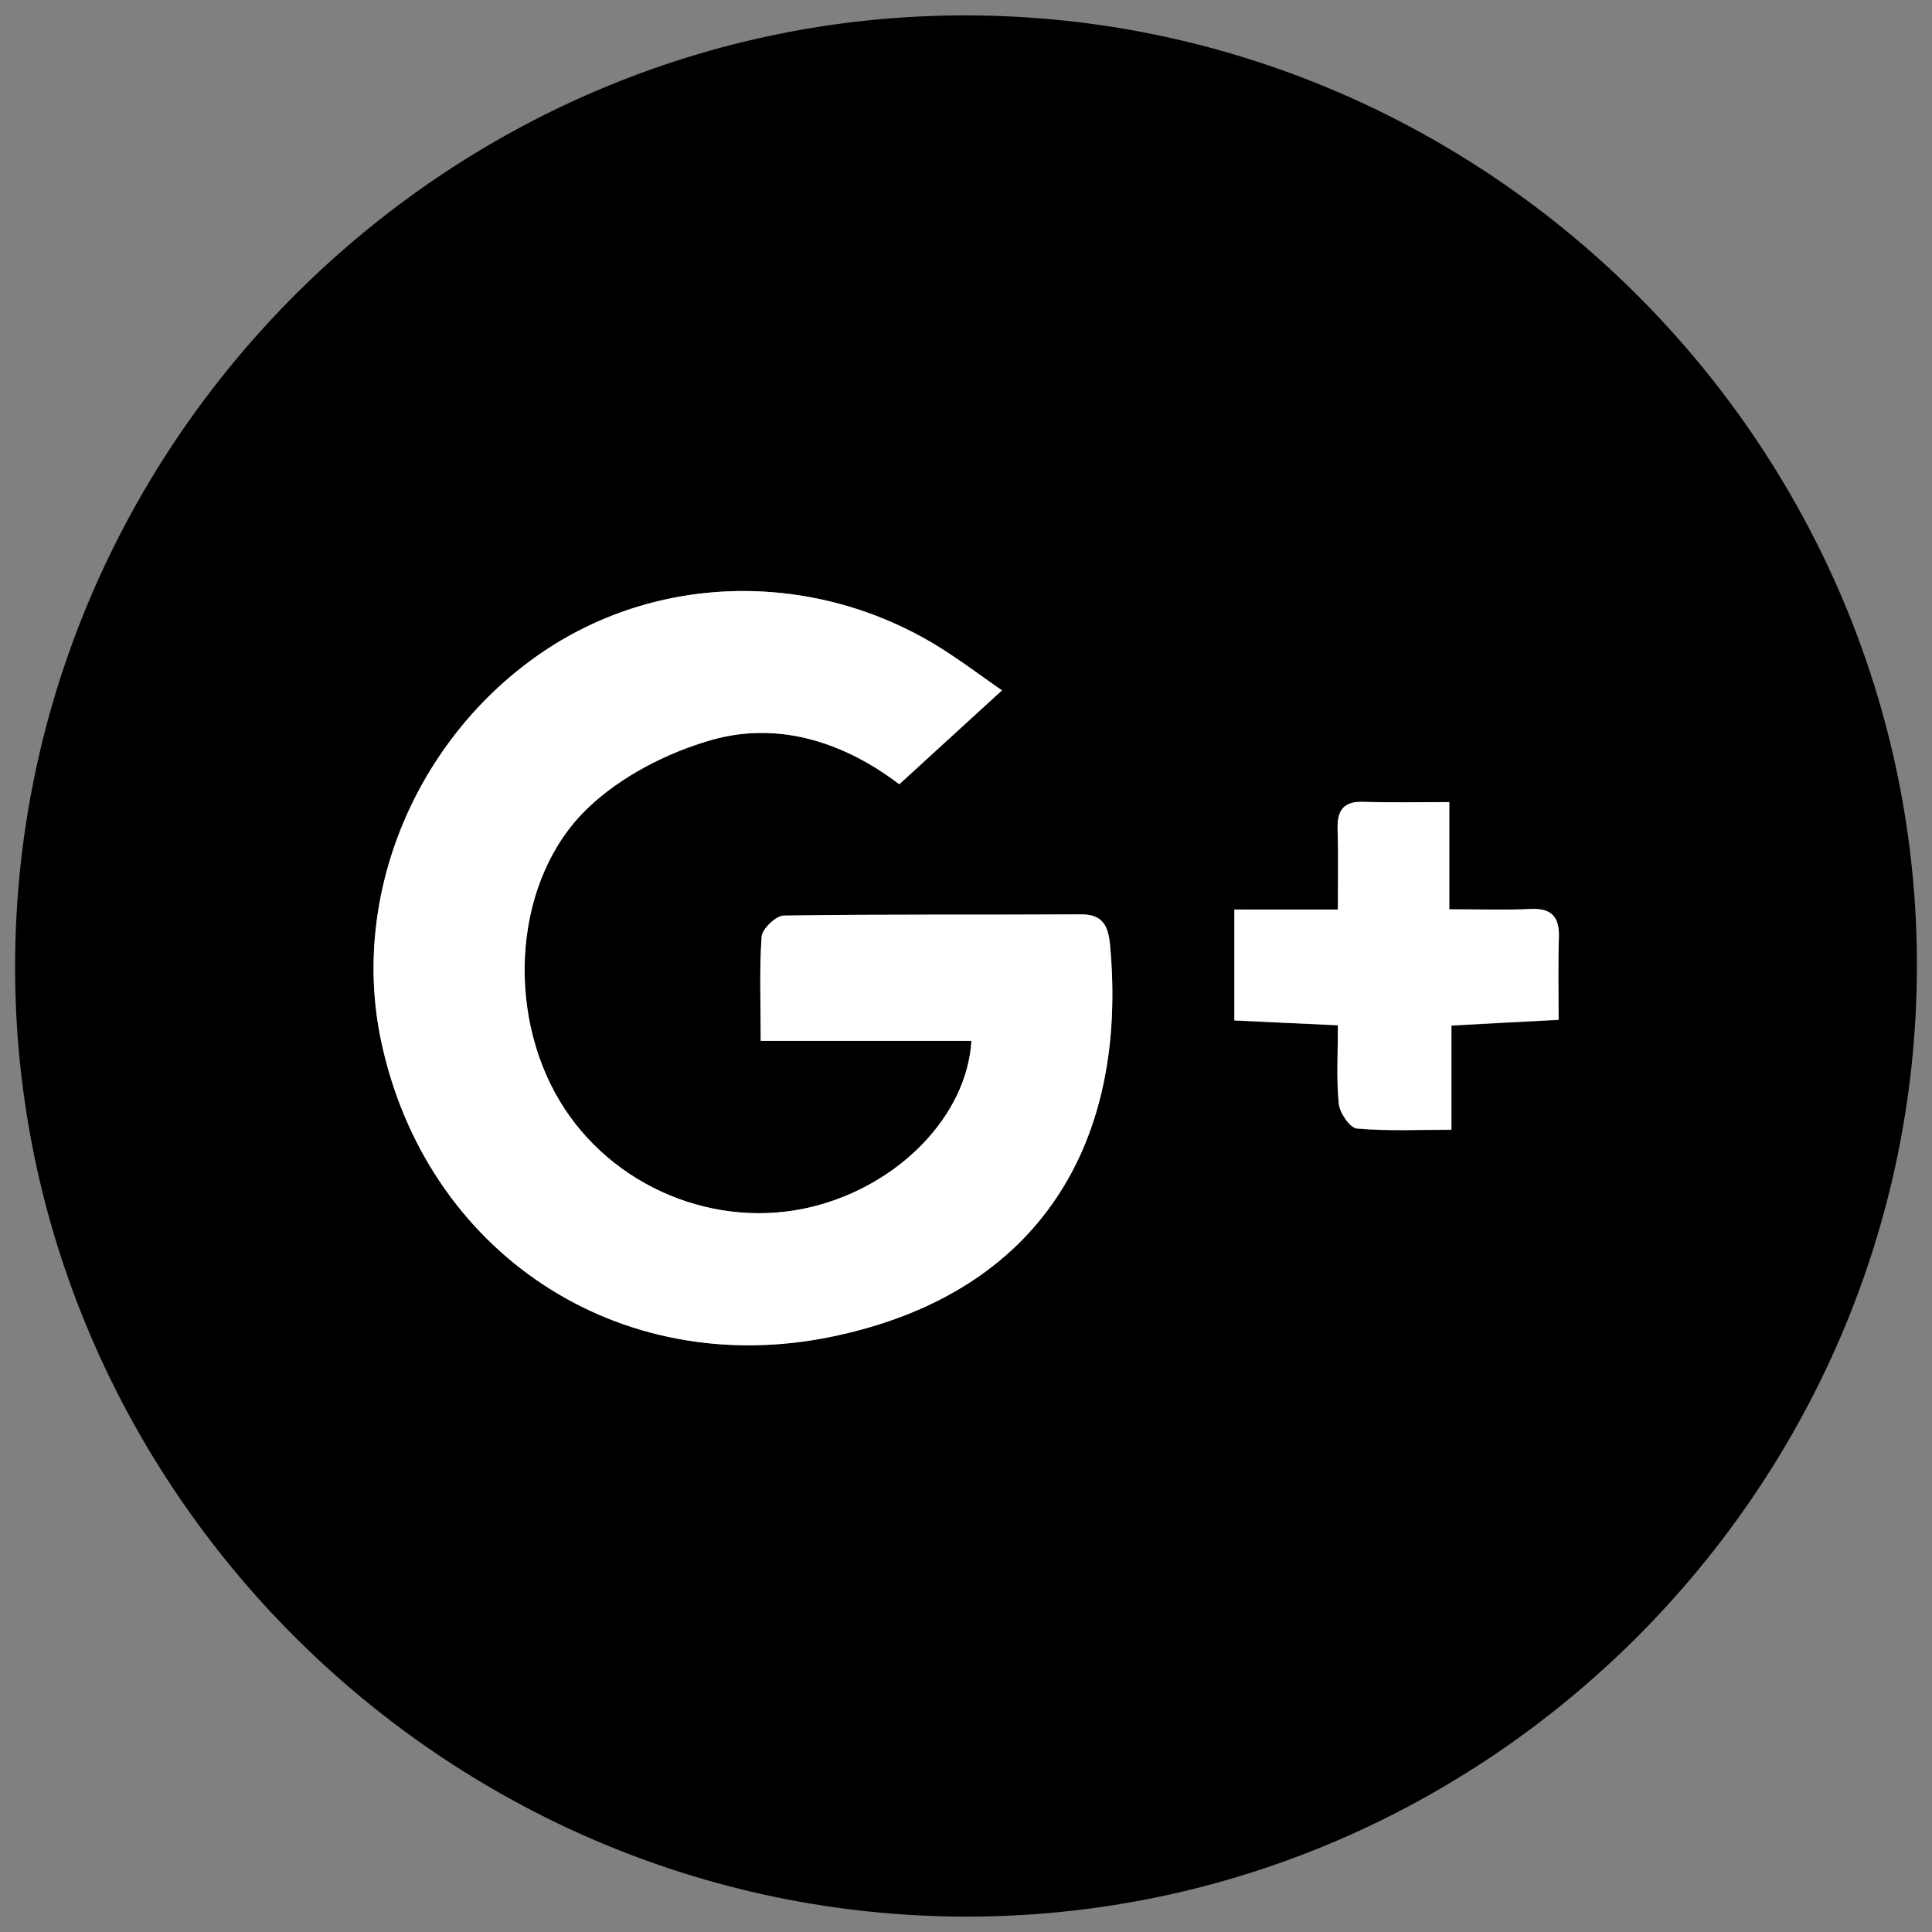
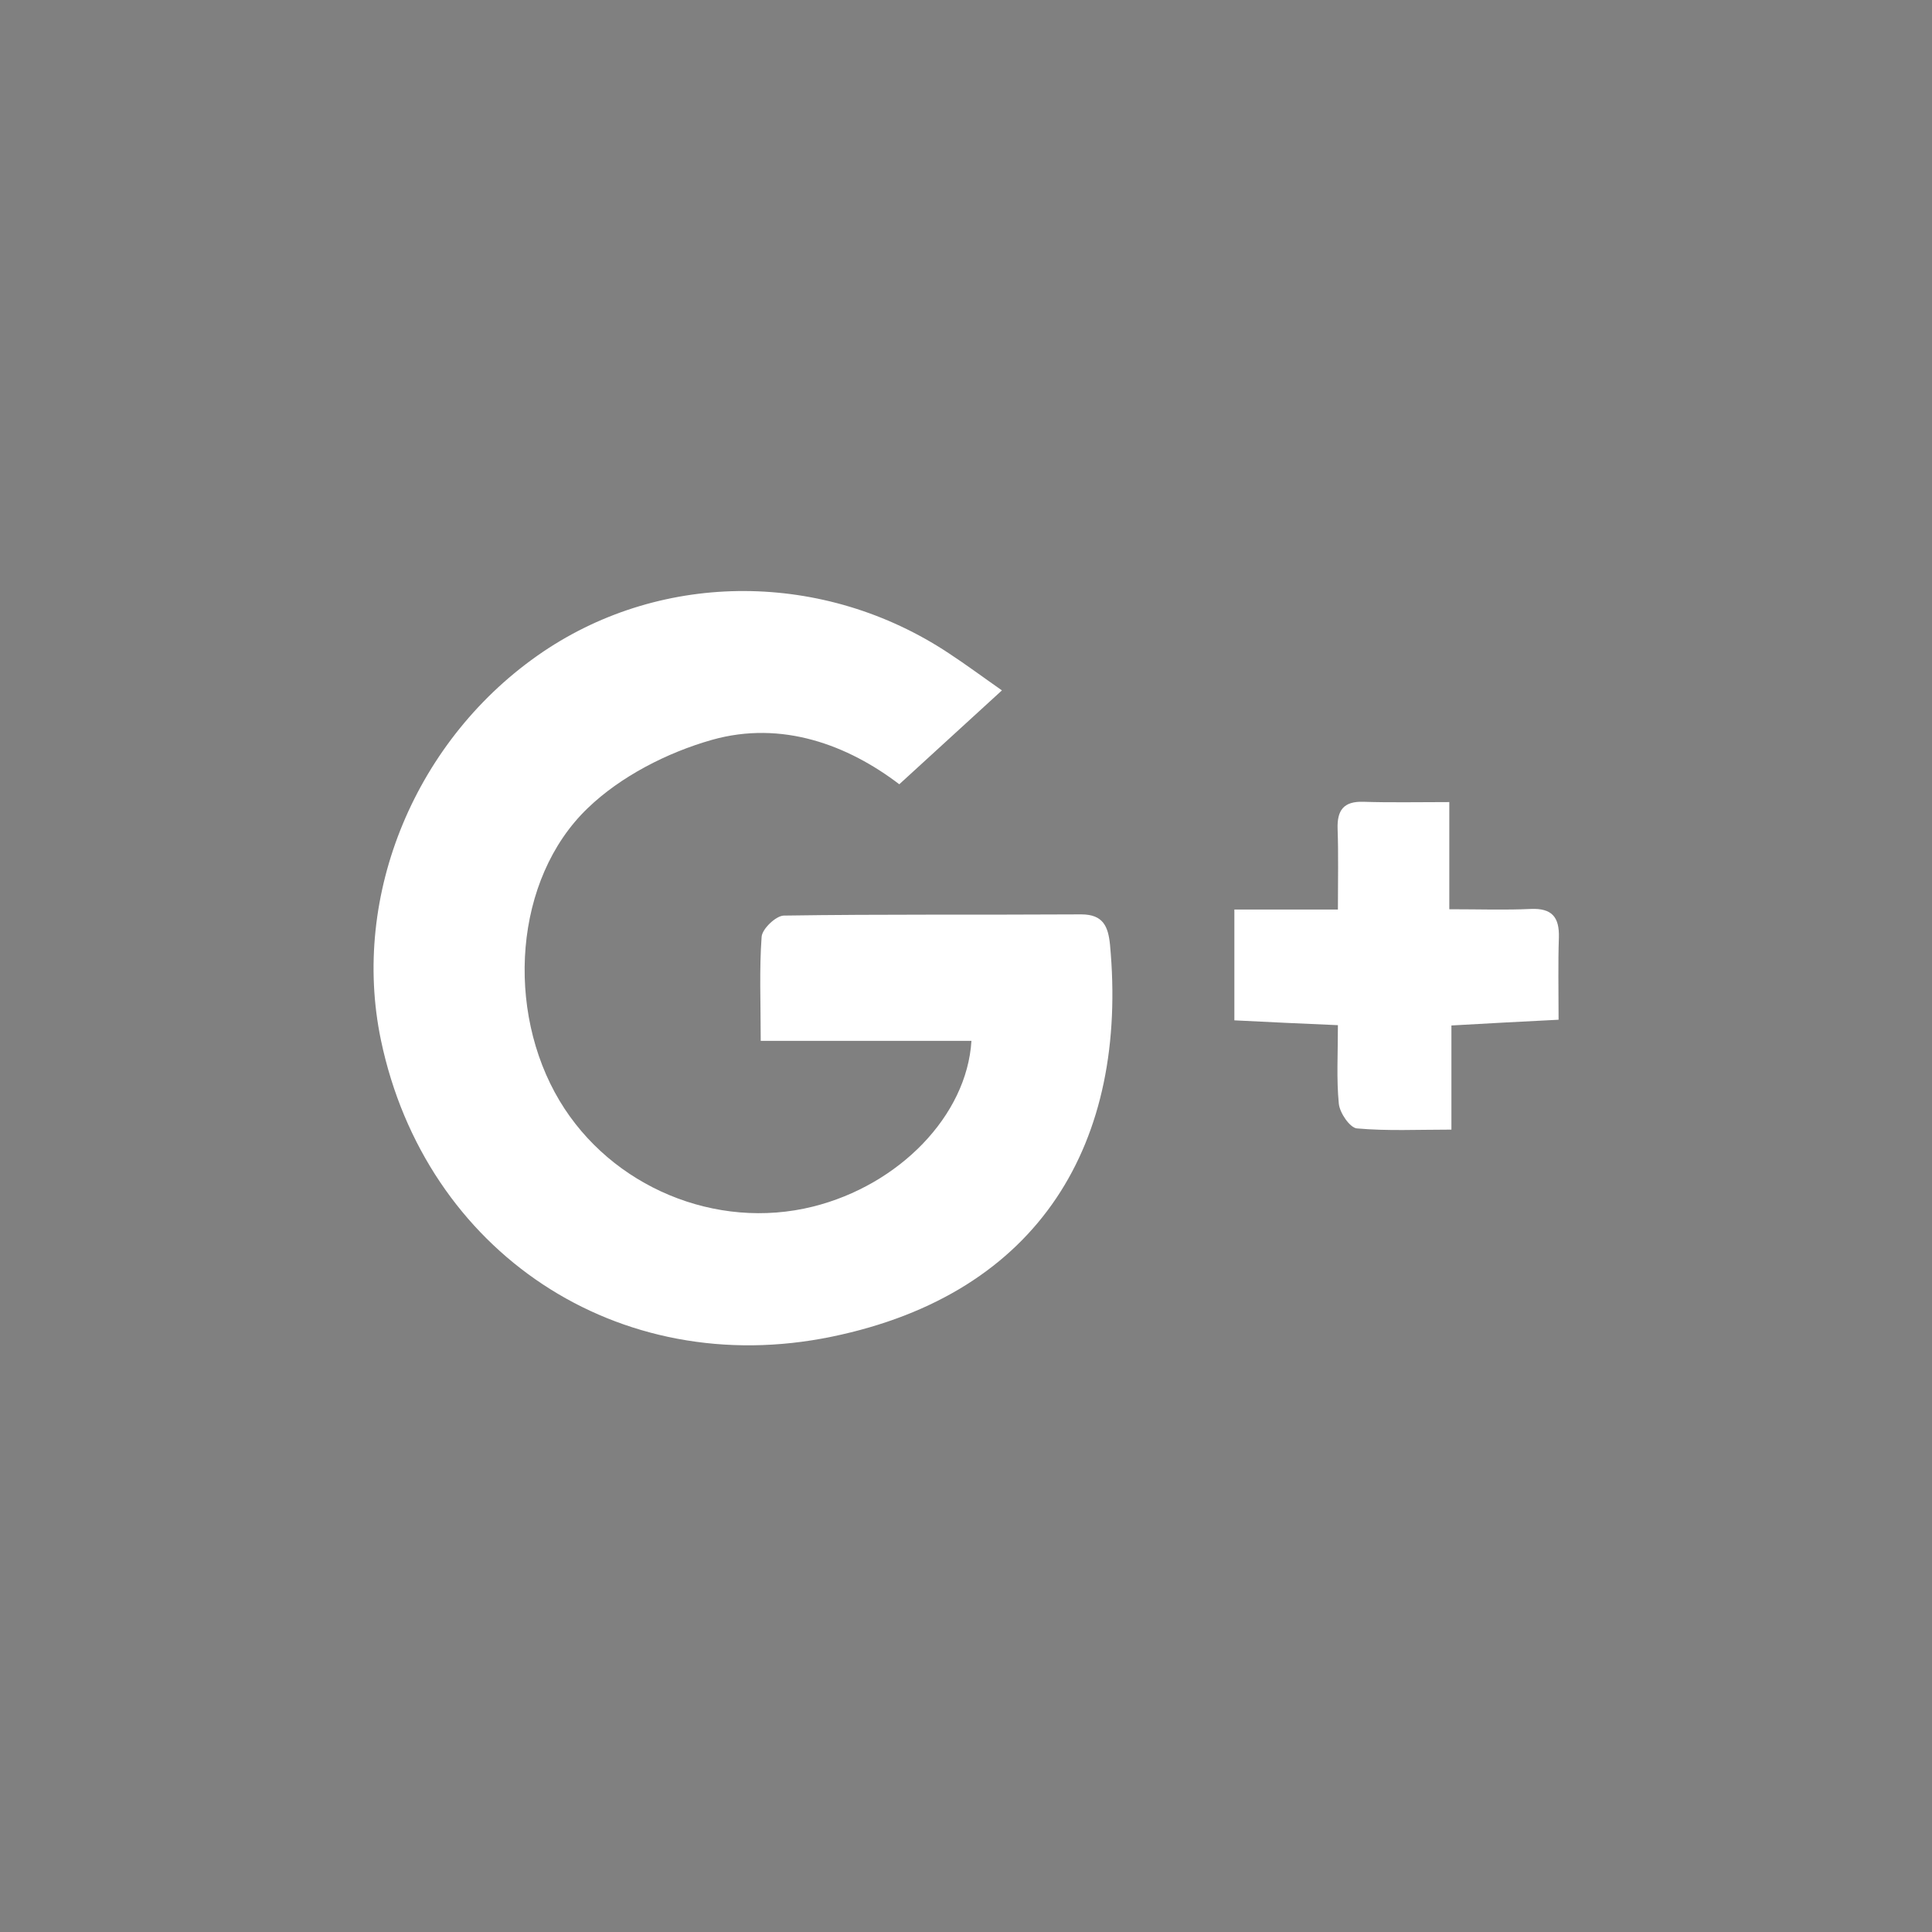
<svg xmlns="http://www.w3.org/2000/svg" version="1.1" id="Layer_1" x="0px" y="0px" viewBox="0 0 64 64" style="enable-background:new 0 0 64 64;" xml:space="preserve">
  <rect x="0" y="0" width="64" height="64" fill="#808080" stroke="none" />
  <style type="text/css">
	.st0{fill:#FFFFFF;}
</style>
  <g>
-     <path d="M31.94,63.49C14.64,63.44,0.45,49.21,0.5,31.94C0.55,14.64,14.79,0.46,32.06,0.51C49.36,0.56,63.55,14.79,63.5,32.06   C63.45,49.36,49.21,63.54,31.94,63.49z M25.2,34.48c1.36,0,2.47,0,3.57,0c1.13,0,2.27,0,3.41,0c-0.15,2.49-2.4,4.78-5.25,5.49   c-3.21,0.8-6.68-0.64-8.39-3.5c-1.8-3-1.53-7.35,0.93-9.7c1.1-1.05,2.64-1.84,4.11-2.26c2.33-0.66,4.52,0.17,6.21,1.47   c1.18-1.08,2.25-2.06,3.4-3.11c-0.63-0.44-1.18-0.85-1.76-1.23c-4.12-2.73-9.45-2.75-13.44-0.05c-4.21,2.85-6.38,8.05-5.37,12.87   c1.47,7.01,7.85,11.28,14.93,9.82c6.93-1.43,9.82-6.48,9.22-12.99c-0.06-0.59-0.22-1.01-0.95-1c-3.29,0.02-6.57-0.01-9.86,0.04   c-0.26,0-0.71,0.44-0.73,0.7C25.16,32.12,25.2,33.22,25.2,34.48z M40.89,30.13c0,1.36,0,2.49,0,3.68c1.17,0.05,2.25,0.1,3.43,0.16   c0,0.97-0.06,1.79,0.03,2.6c0.03,0.3,0.37,0.8,0.6,0.82c1,0.09,2.01,0.04,3.13,0.04c0-1.26,0-2.31,0-3.45   c1.23-0.07,2.35-0.13,3.55-0.19c0-1-0.02-1.86,0.01-2.72c0.03-0.68-0.23-0.98-0.93-0.95c-0.85,0.03-1.69,0.01-2.7,0.01   c0-1.29,0-2.37,0-3.55c-1.06,0-1.96,0.02-2.85-0.01c-0.66-0.02-0.86,0.29-0.85,0.9c0.02,0.84,0.01,1.69,0.01,2.67   C43.06,30.13,42,30.13,40.89,30.13z" />
    <path class="st0" d="M25.2,34.48c0-1.26-0.05-2.36,0.03-3.45c0.02-0.26,0.47-0.69,0.73-0.7c3.29-0.05,6.57-0.02,9.86-0.04   c0.73,0,0.89,0.41,0.95,1c0.61,6.51-2.28,11.56-9.22,12.99c-7.08,1.46-13.46-2.81-14.93-9.82c-1.01-4.82,1.16-10.02,5.37-12.87   c4-2.7,9.32-2.68,13.44,0.05c0.58,0.38,1.13,0.79,1.76,1.23c-1.15,1.05-2.22,2.03-3.4,3.11c-1.69-1.29-3.88-2.13-6.21-1.47   c-1.48,0.42-3.02,1.21-4.11,2.26c-2.45,2.35-2.73,6.7-0.93,9.7c1.71,2.85,5.18,4.3,8.39,3.5c2.85-0.71,5.1-3.01,5.25-5.49   c-1.14,0-2.27,0-3.41,0C27.67,34.48,26.56,34.48,25.2,34.48z" />
    <path class="st0" d="M40.89,30.13c1.12,0,2.17,0,3.43,0c0-0.98,0.02-1.83-0.01-2.67c-0.02-0.61,0.19-0.92,0.85-0.9   c0.9,0.03,1.79,0.01,2.85,0.01c0,1.19,0,2.27,0,3.55c1.01,0,1.85,0.03,2.7-0.01c0.7-0.03,0.95,0.27,0.93,0.95   c-0.03,0.86-0.01,1.72-0.01,2.72c-1.2,0.06-2.32,0.12-3.55,0.19c0,1.14,0,2.19,0,3.45c-1.12,0-2.13,0.05-3.13-0.04   c-0.23-0.02-0.57-0.51-0.6-0.82c-0.08-0.81-0.03-1.63-0.03-2.6c-1.17-0.05-2.26-0.1-3.43-0.16C40.89,32.62,40.89,31.49,40.89,30.13   z" />
  </g>
</svg>